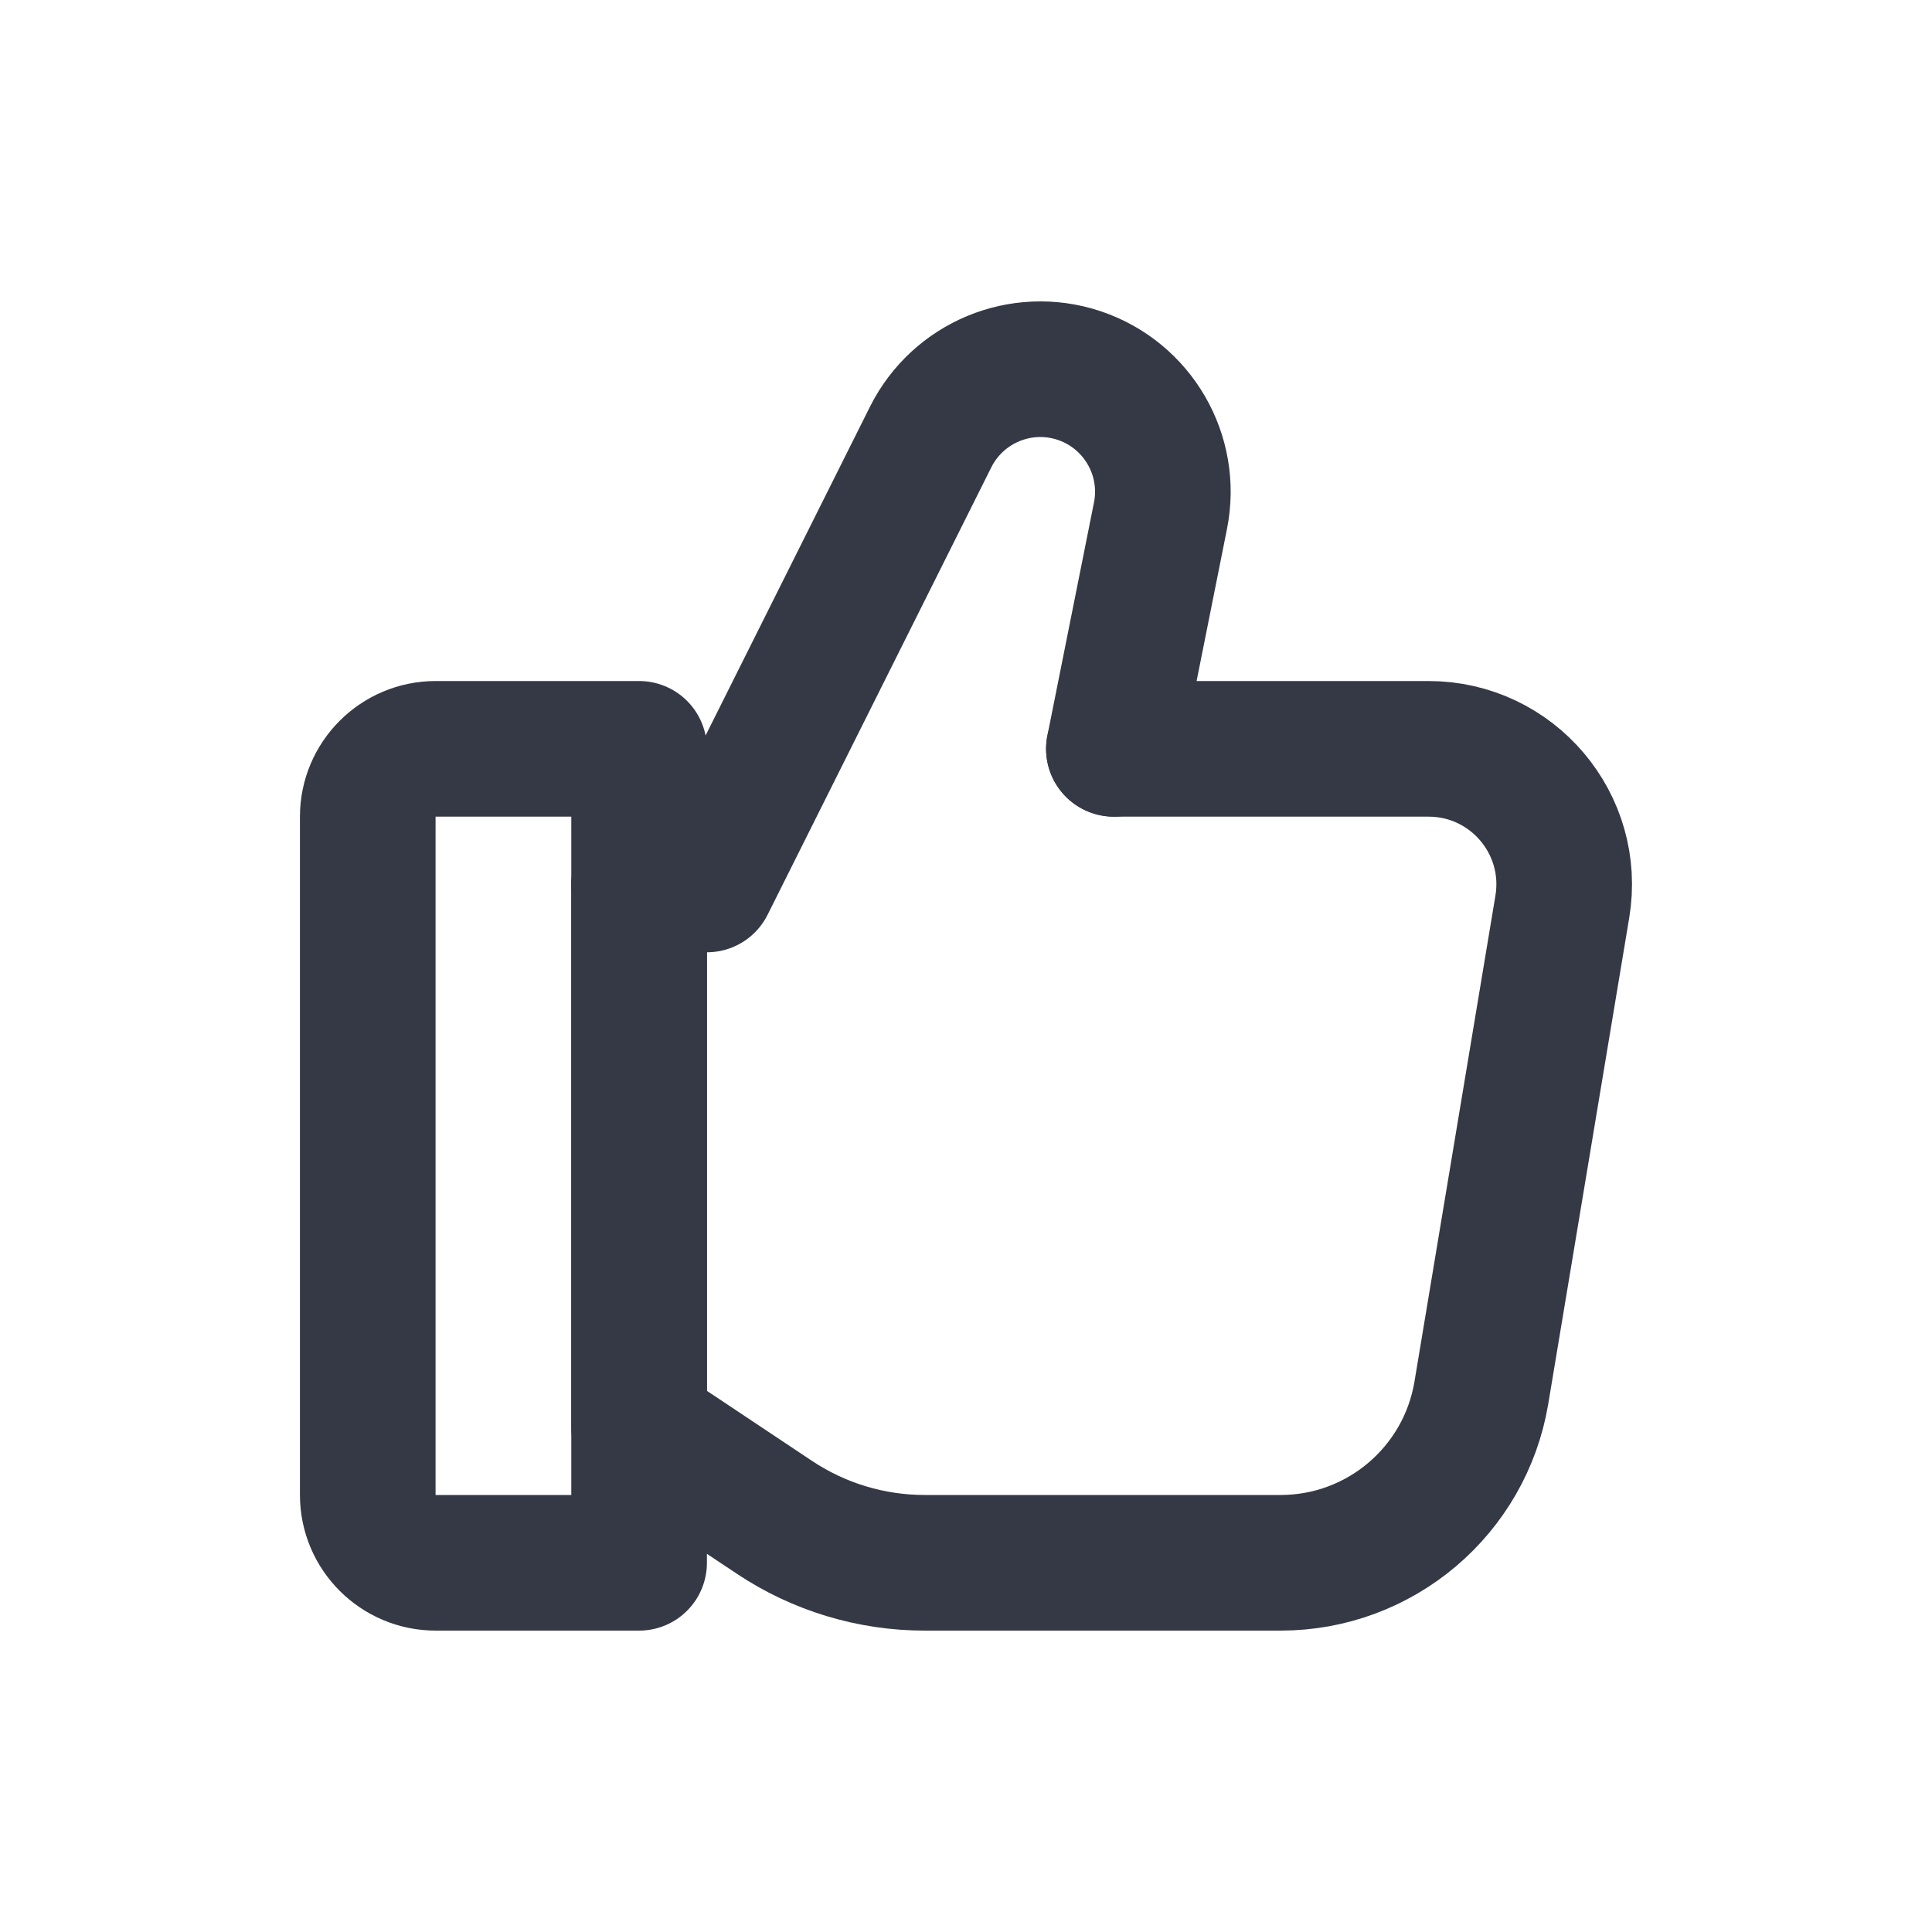
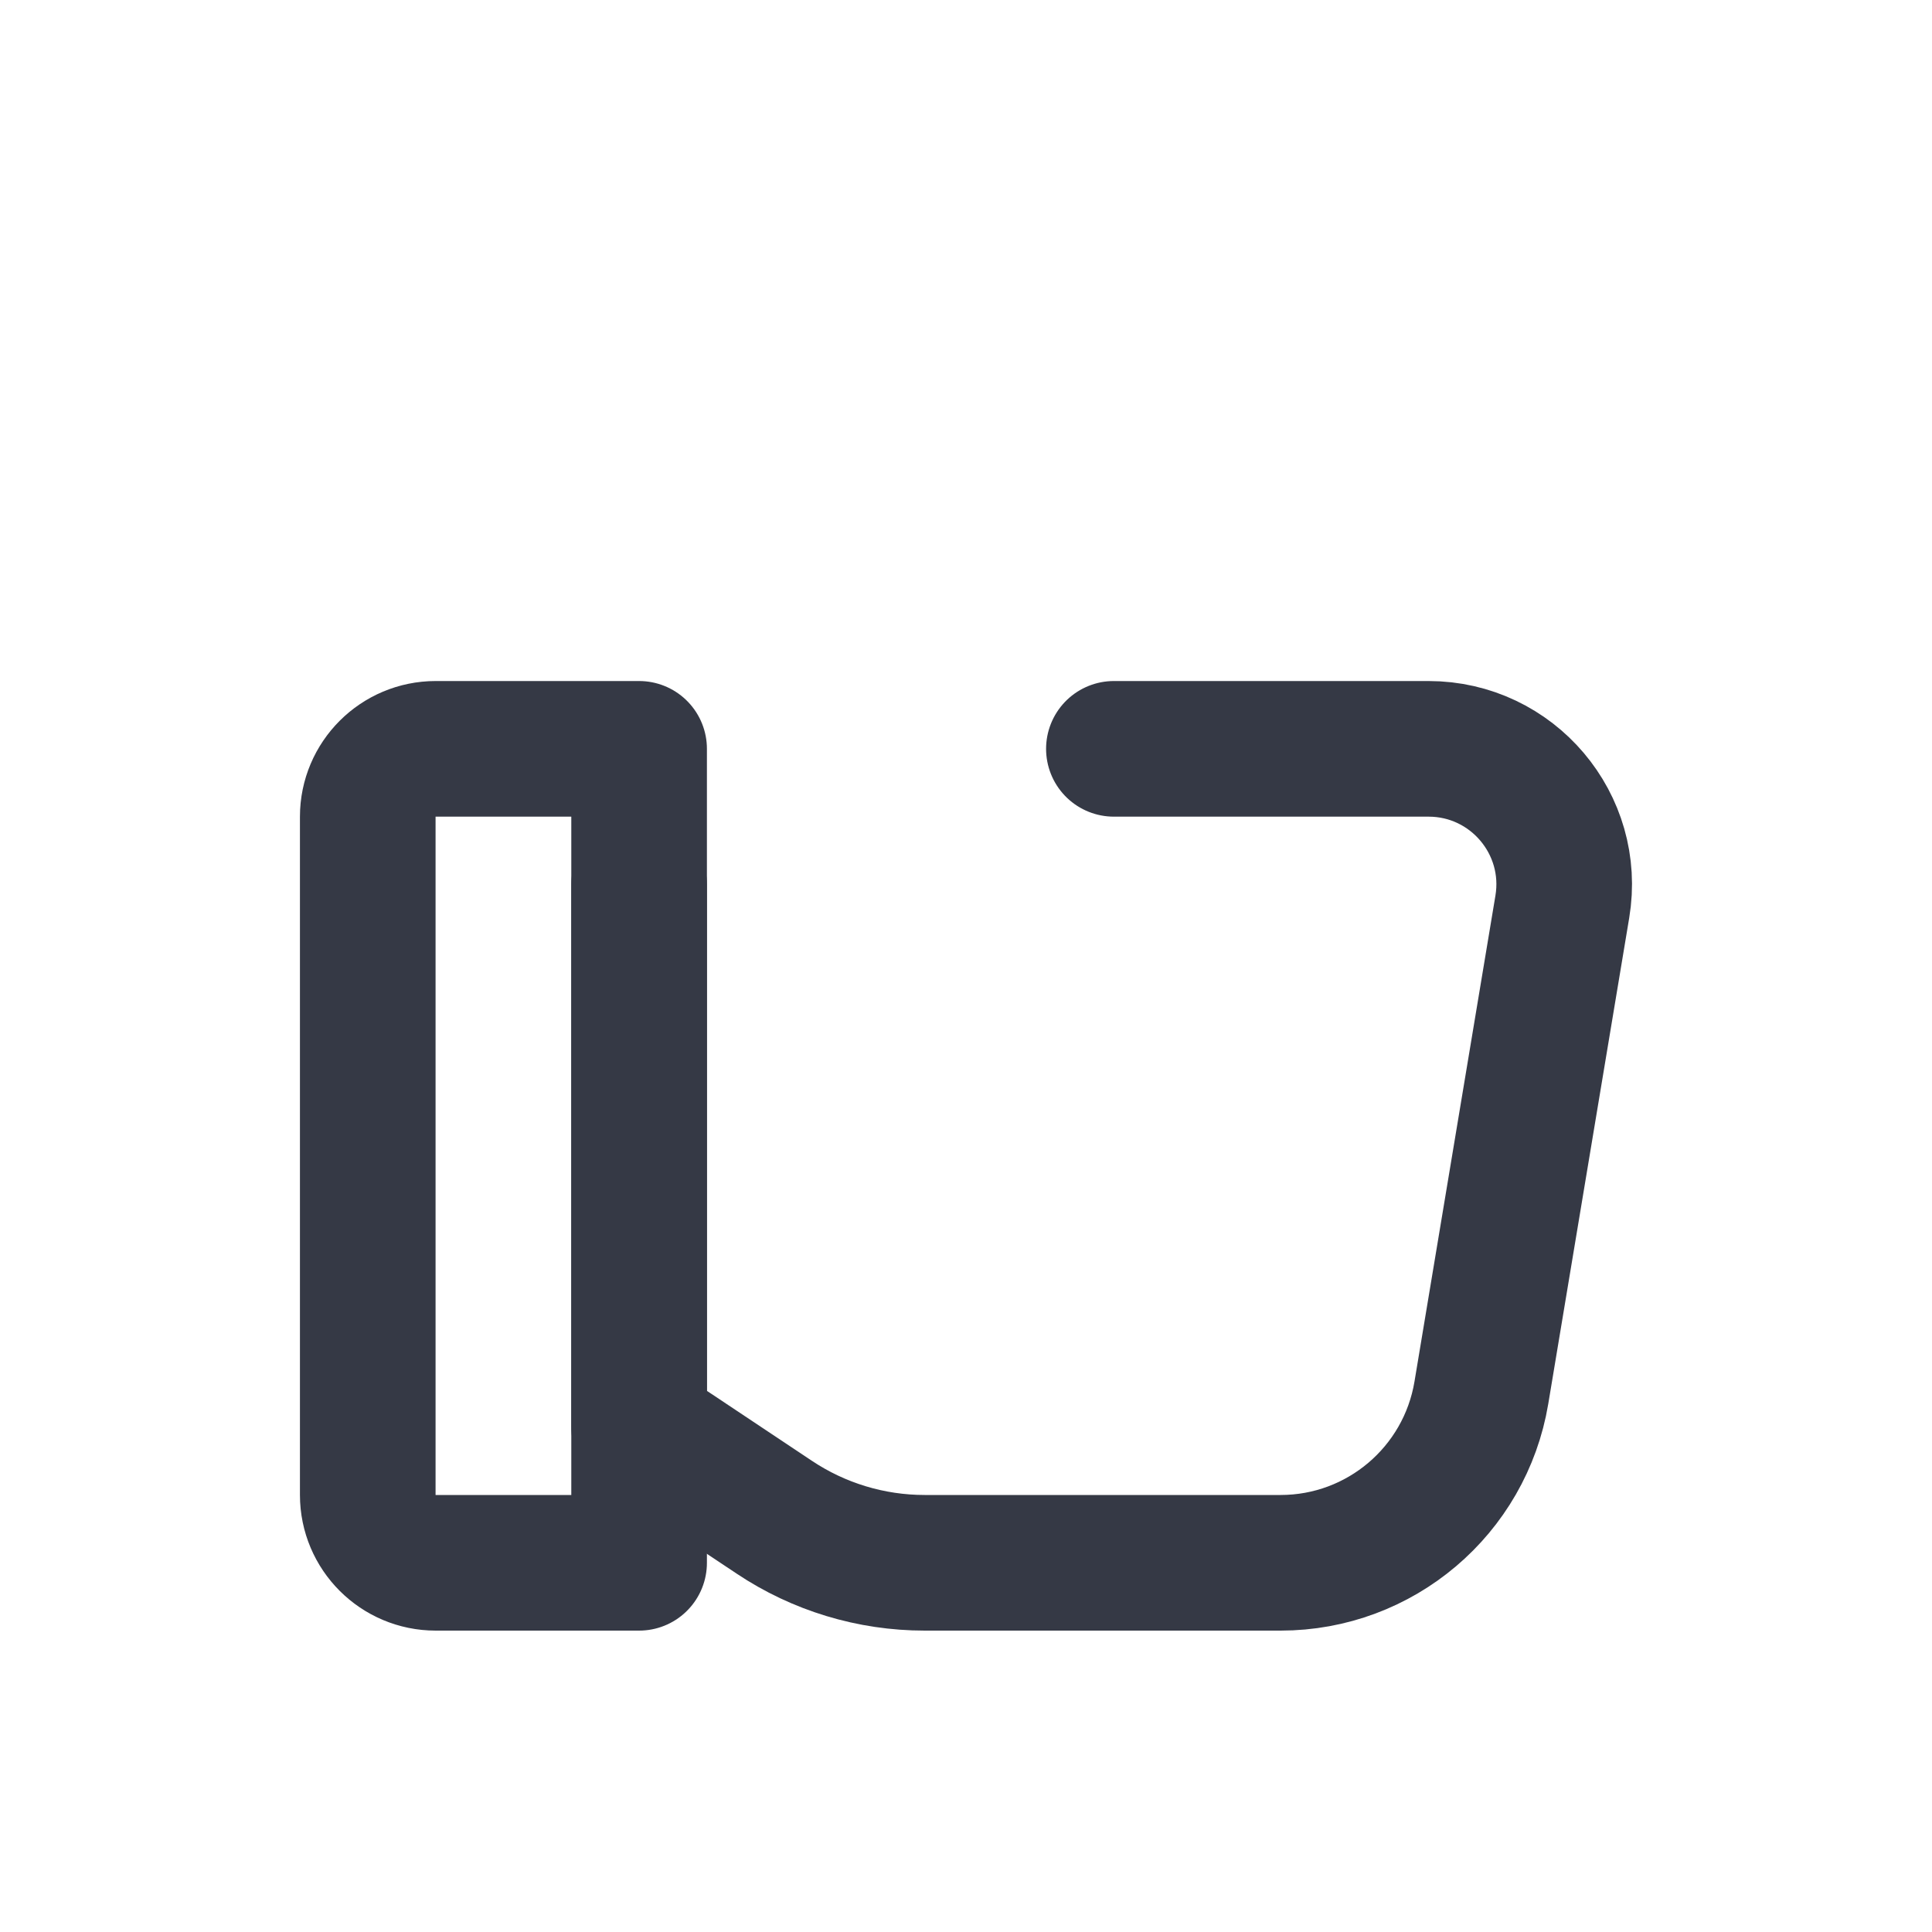
<svg xmlns="http://www.w3.org/2000/svg" width="20" height="20" viewBox="0 0 20 20" fill="none">
  <path d="M3.807 8.454C3.807 8.067 4.122 7.752 4.51 7.752H6.616V16.178H4.51C4.122 16.178 3.807 15.863 3.807 15.476V8.454Z" stroke="#353945" stroke-width="1.404" stroke-linecap="round" stroke-linejoin="round" />
  <path d="M6.616 9.156V14.774L8.015 15.706C8.476 16.014 9.018 16.178 9.572 16.178H13.257C14.287 16.178 15.165 15.433 15.335 14.418L16.173 9.387C16.316 8.531 15.656 7.752 14.788 7.752H11.531" stroke="#353945" stroke-width="1.404" stroke-linecap="round" stroke-linejoin="round" />
-   <path d="M11.531 7.752L12.013 5.34C12.139 4.712 11.777 4.09 11.17 3.887C10.571 3.688 9.917 3.959 9.634 4.524L7.318 9.156H6.616" stroke="#353945" stroke-width="1.404" stroke-linecap="round" stroke-linejoin="round" />
</svg>